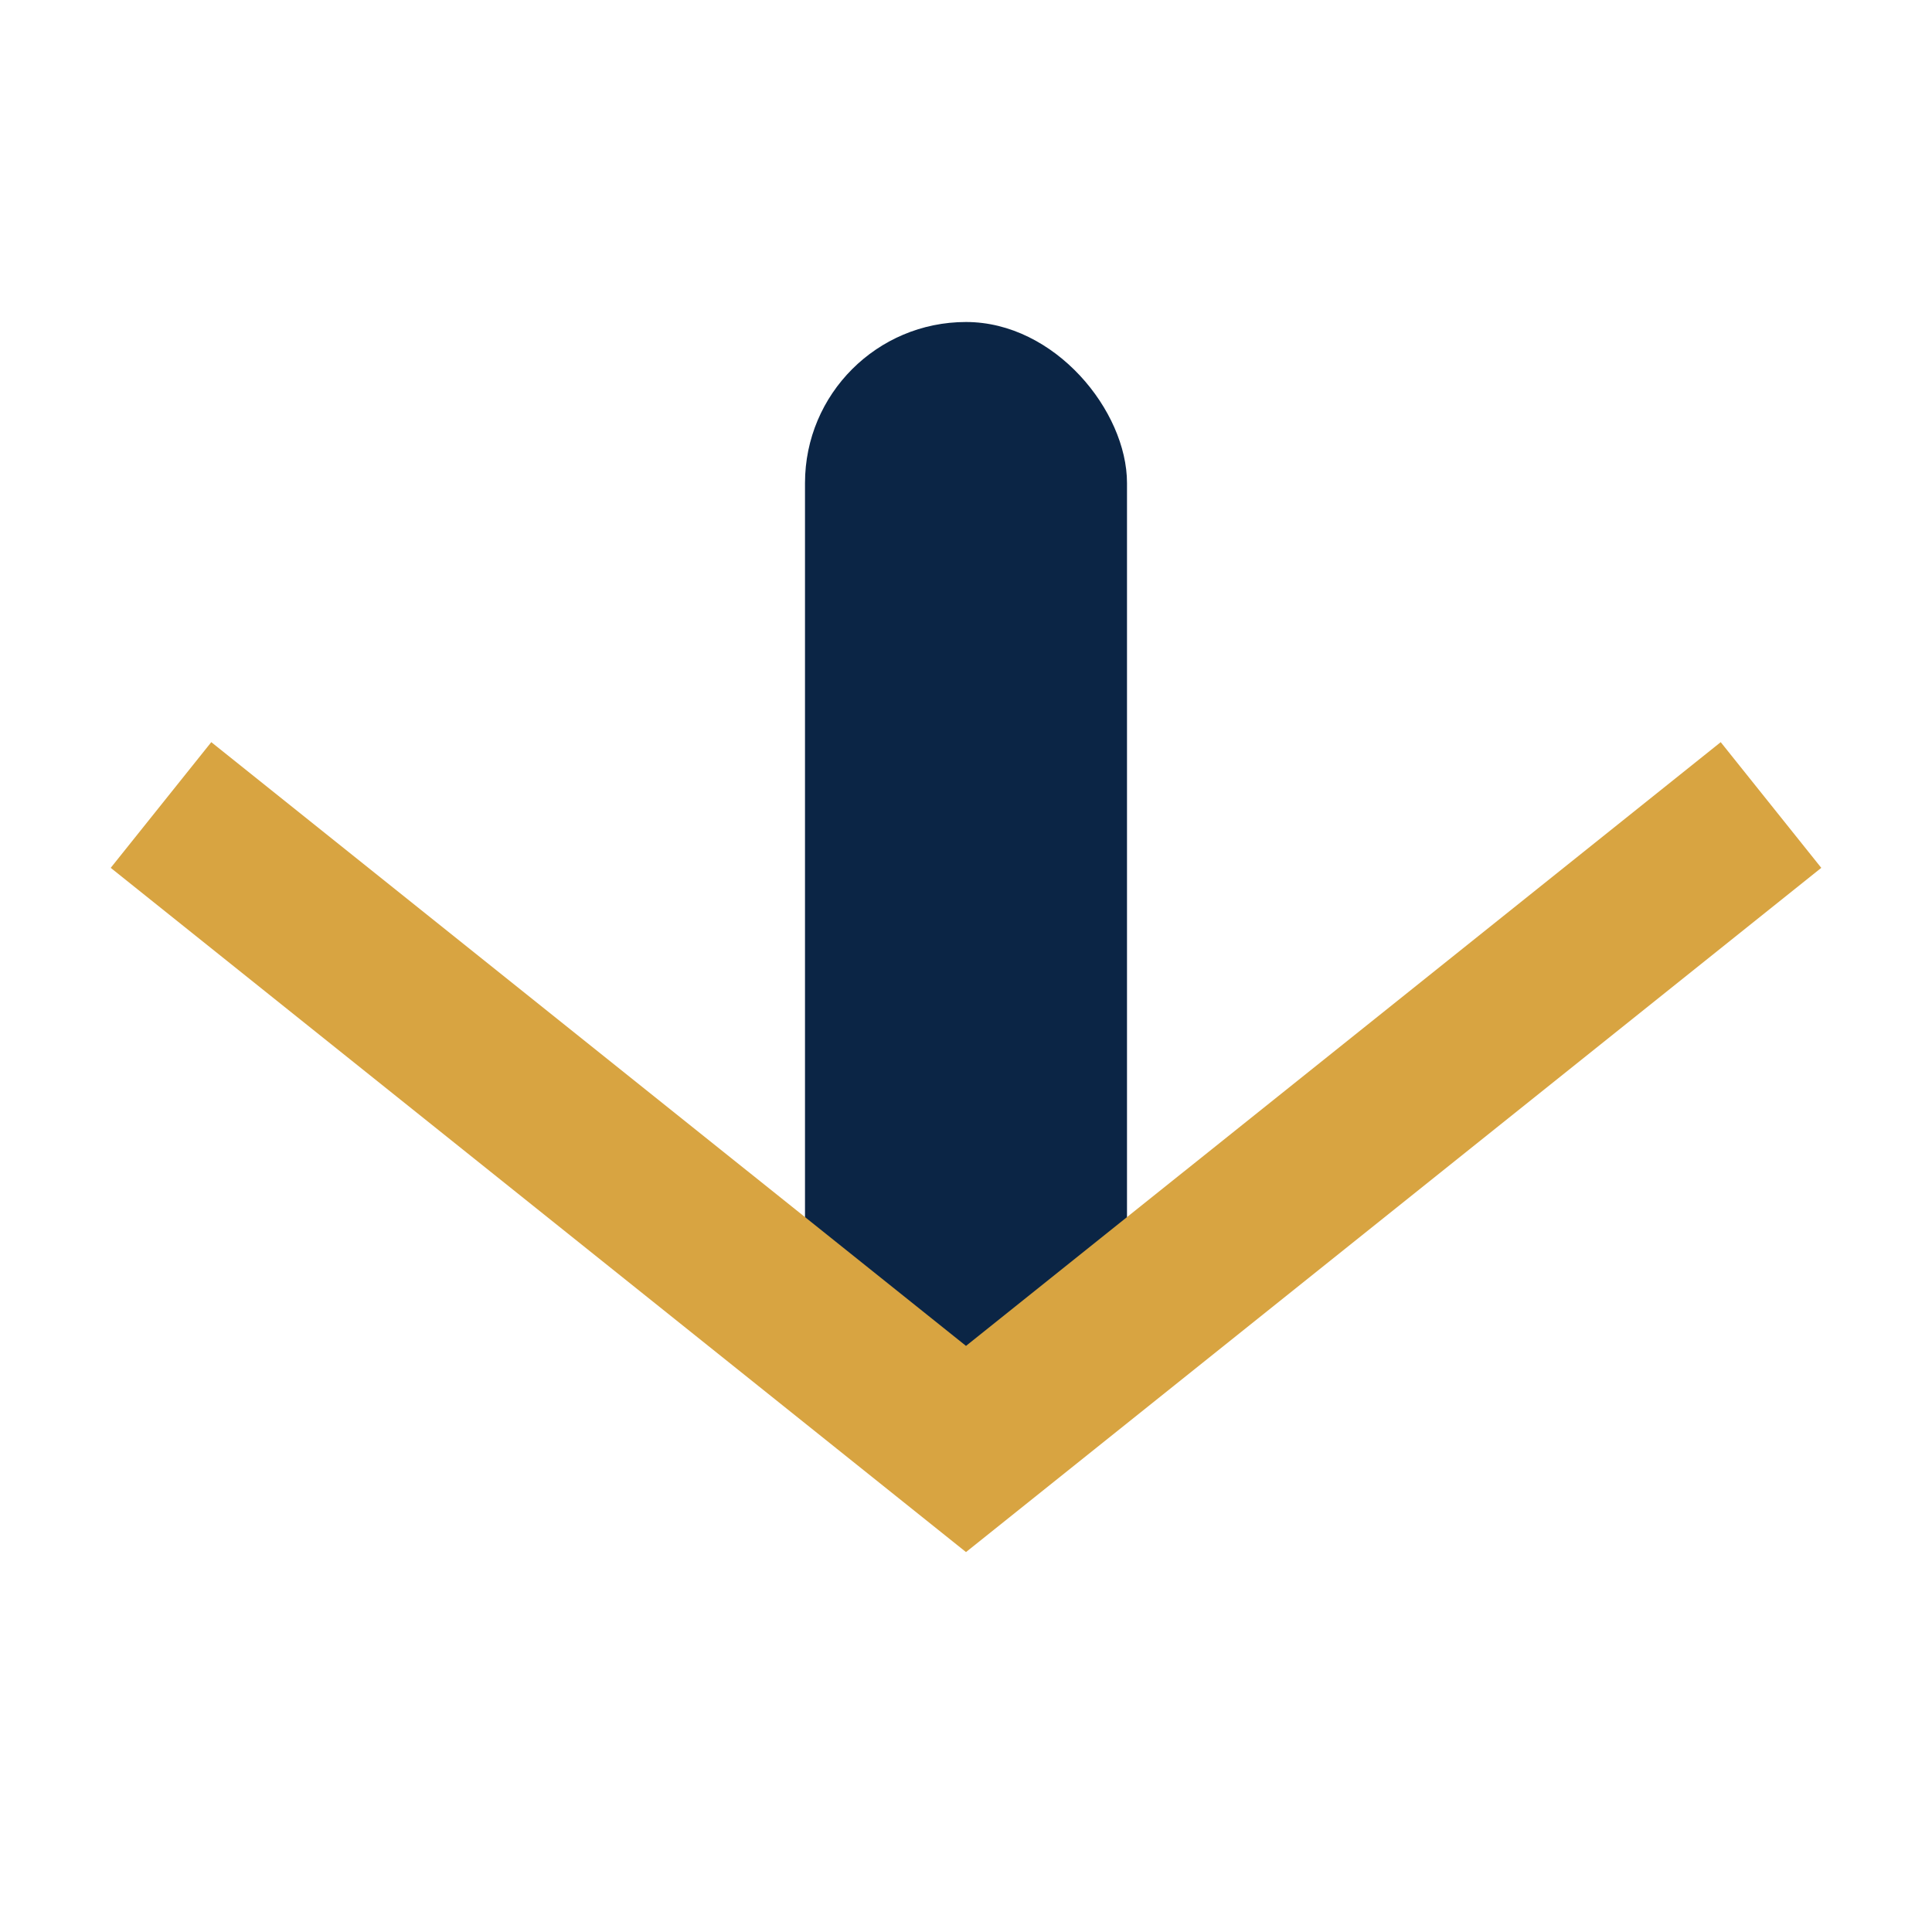
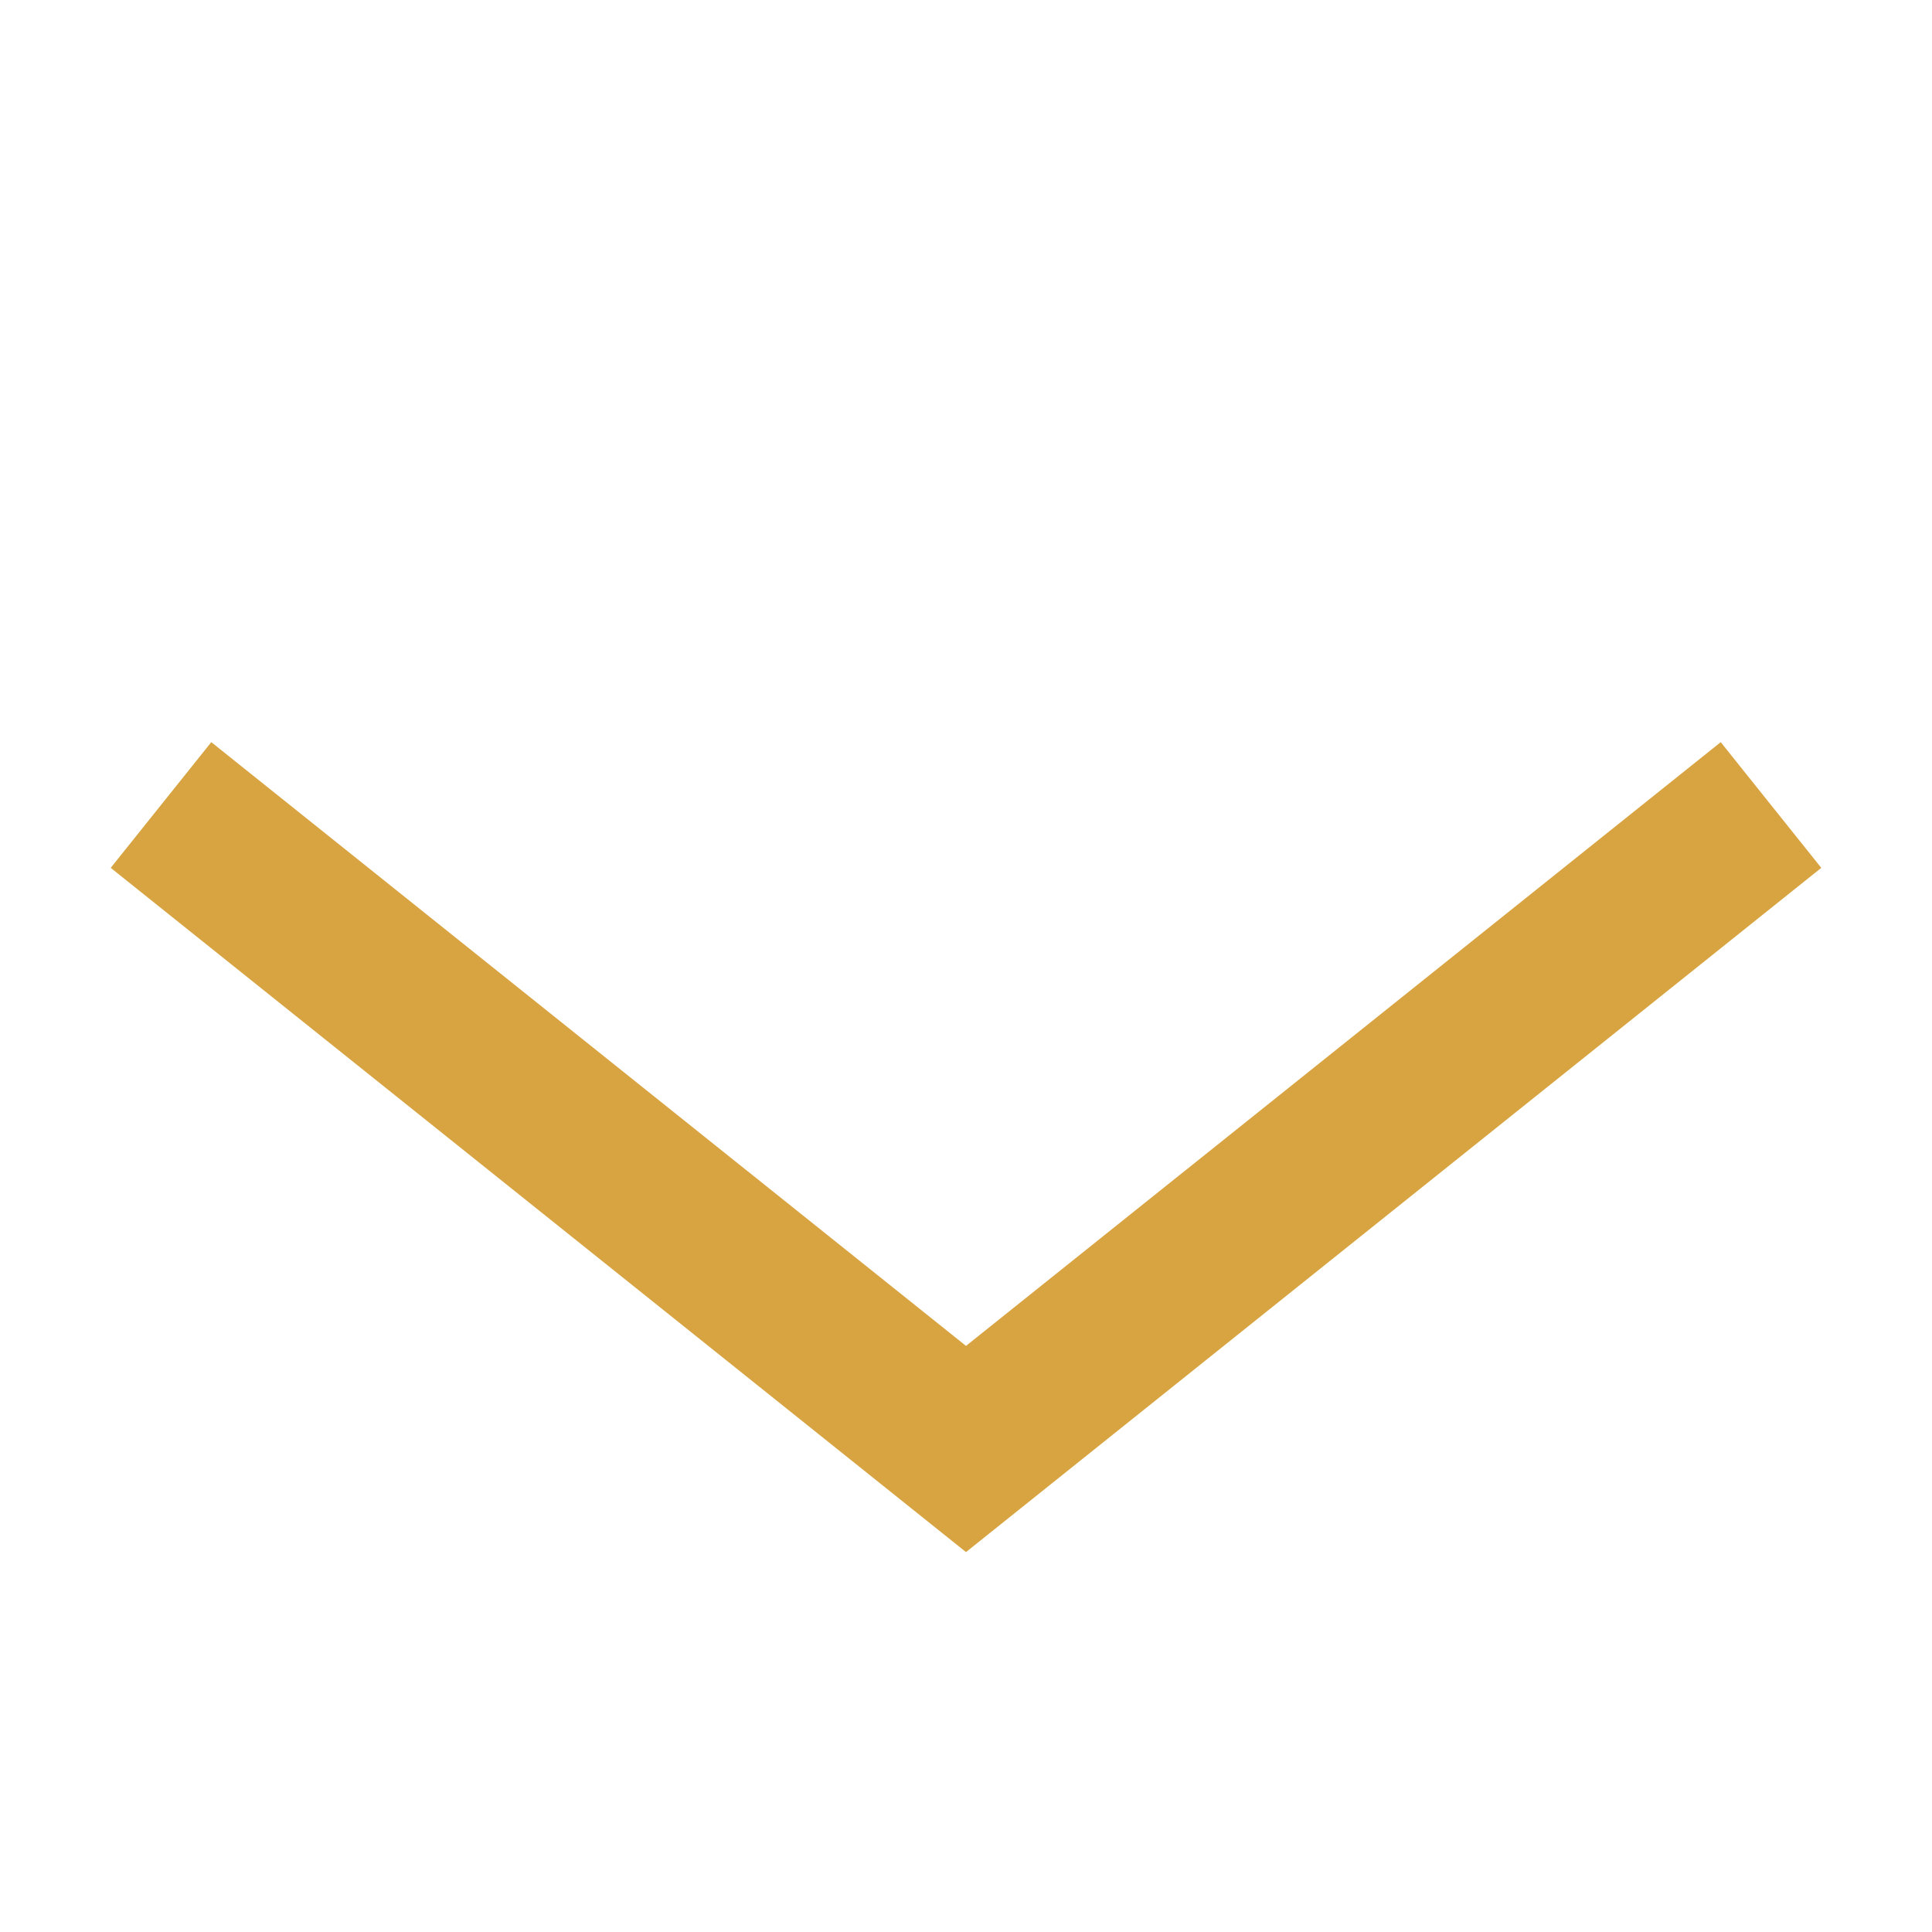
<svg xmlns="http://www.w3.org/2000/svg" viewBox="0 0 24 24" width="24" height="24">
-   <rect x="10" y="4" width="4" height="14" rx="2" fill="#0B2545" />
  <path d="M2 10l10 8 10-8" fill="none" stroke="#D8A441" stroke-width="2" />
</svg>